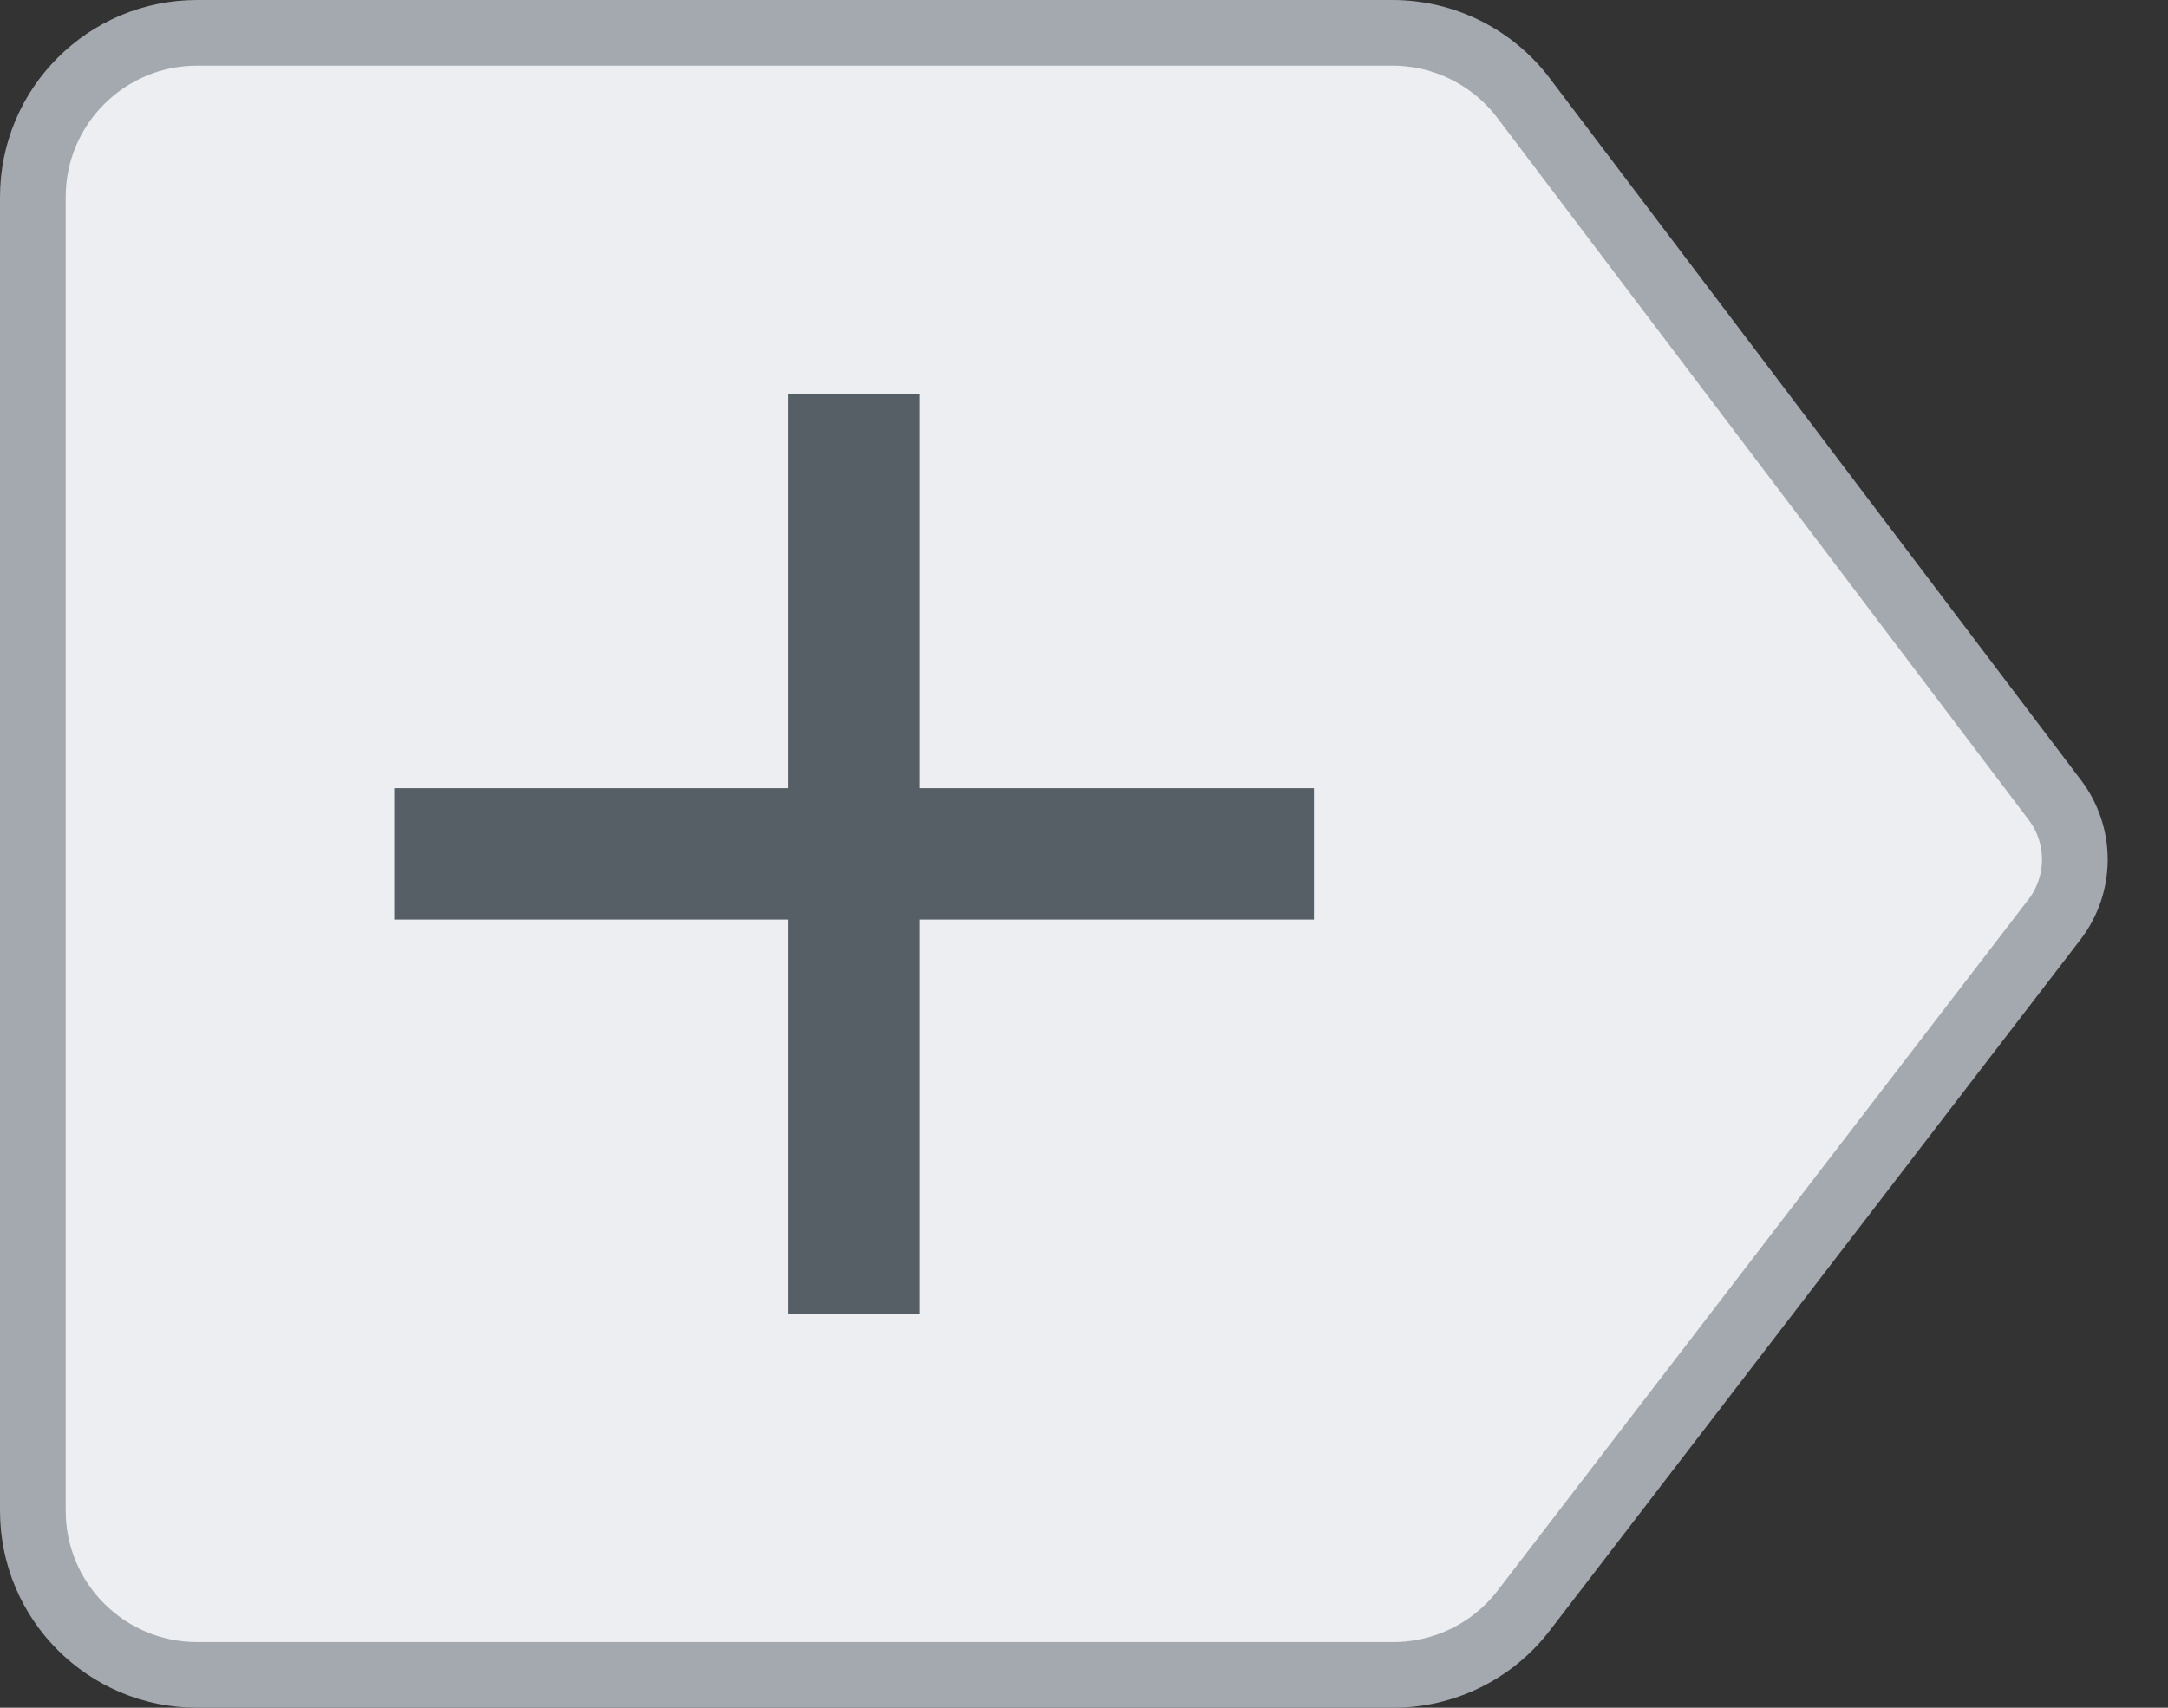
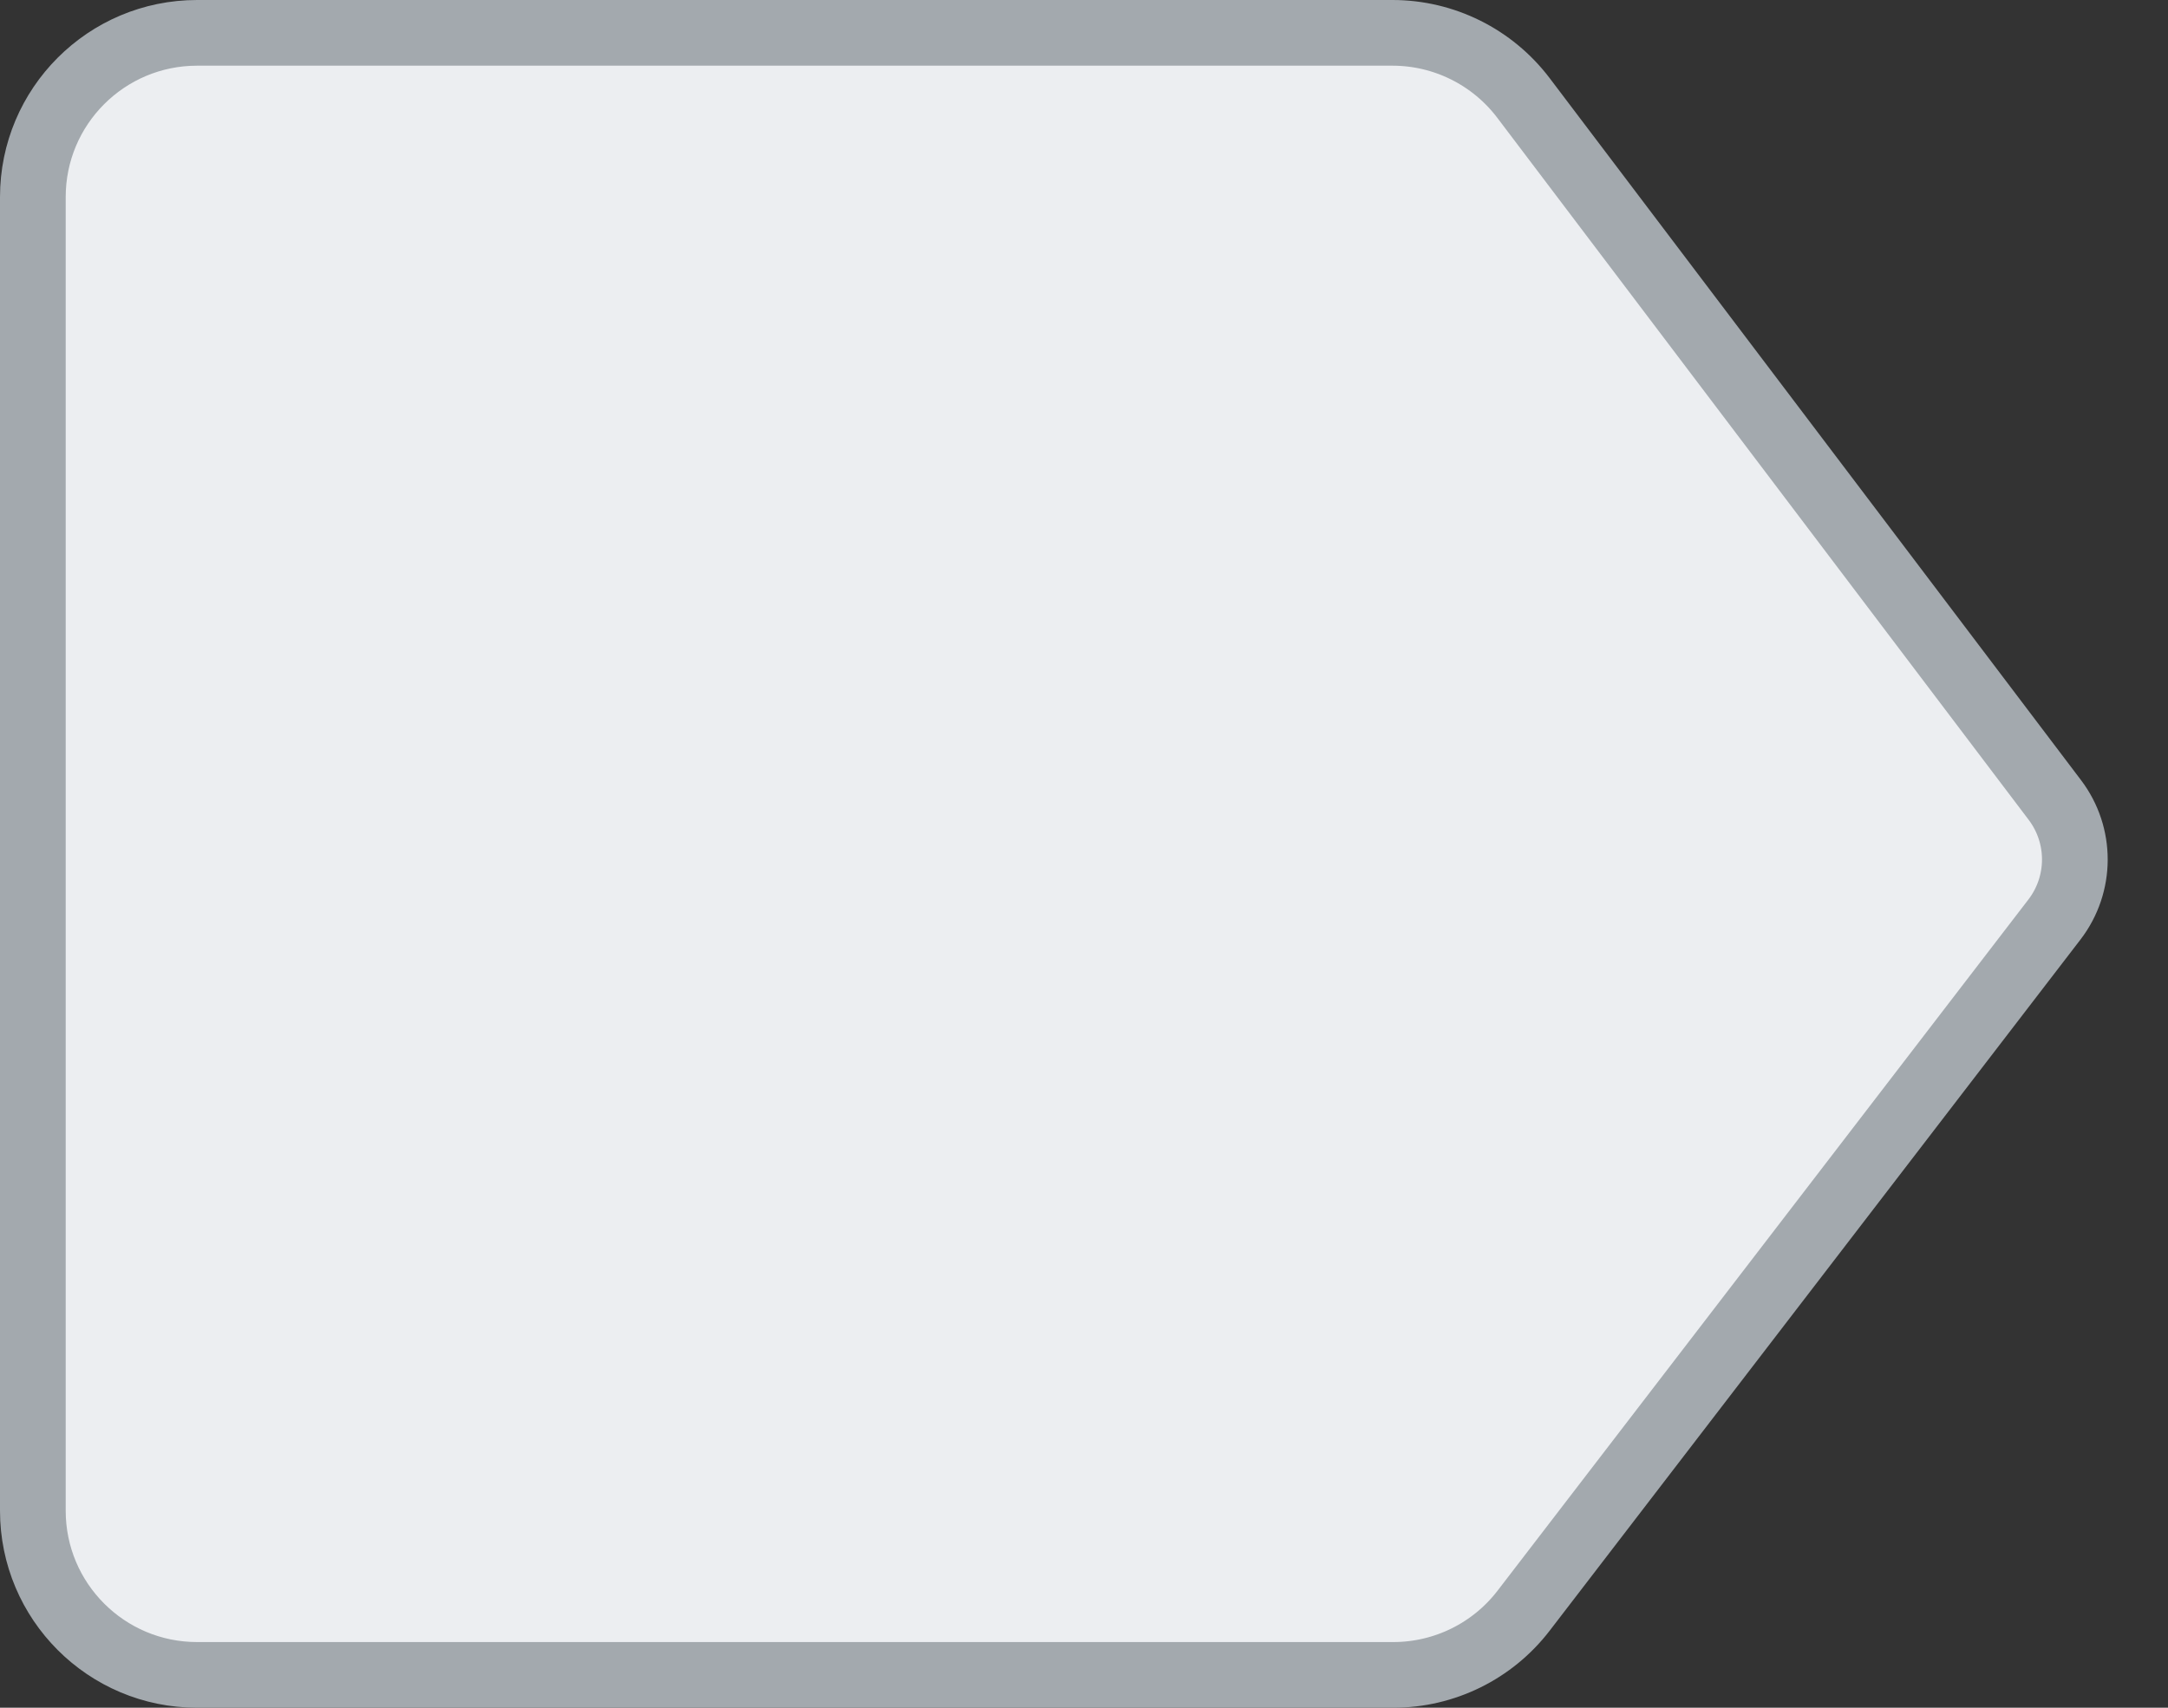
<svg xmlns="http://www.w3.org/2000/svg" width="33" height="26" viewBox="0 0 33 26" fill="none">
  <rect x="0" y="0" width="33" height="26" fill="#333333" stroke="none" />
  <path d="M0.5 3C0.5 1.619 1.619 0.5 3 0.5H21.195C21.979 0.5 22.716 0.867 23.189 1.491L31.278 12.18C31.686 12.719 31.683 13.463 31.272 13.999L23.191 24.523C22.718 25.139 21.985 25.5 21.208 25.5H3C1.619 25.5 0.5 24.381 0.5 23V3Z" fill="#ECEEF1" stroke="#A3A9AE" />
-   <rect x="13.5" y="6.5" width="13" height="1" transform="rotate(90 13.5 6.5)" fill="#D8D8D8" stroke="#555F65" />
-   <rect x="6.5" y="12.5" width="13" height="1" fill="#D8D8D8" stroke="#555F65" />
</svg>